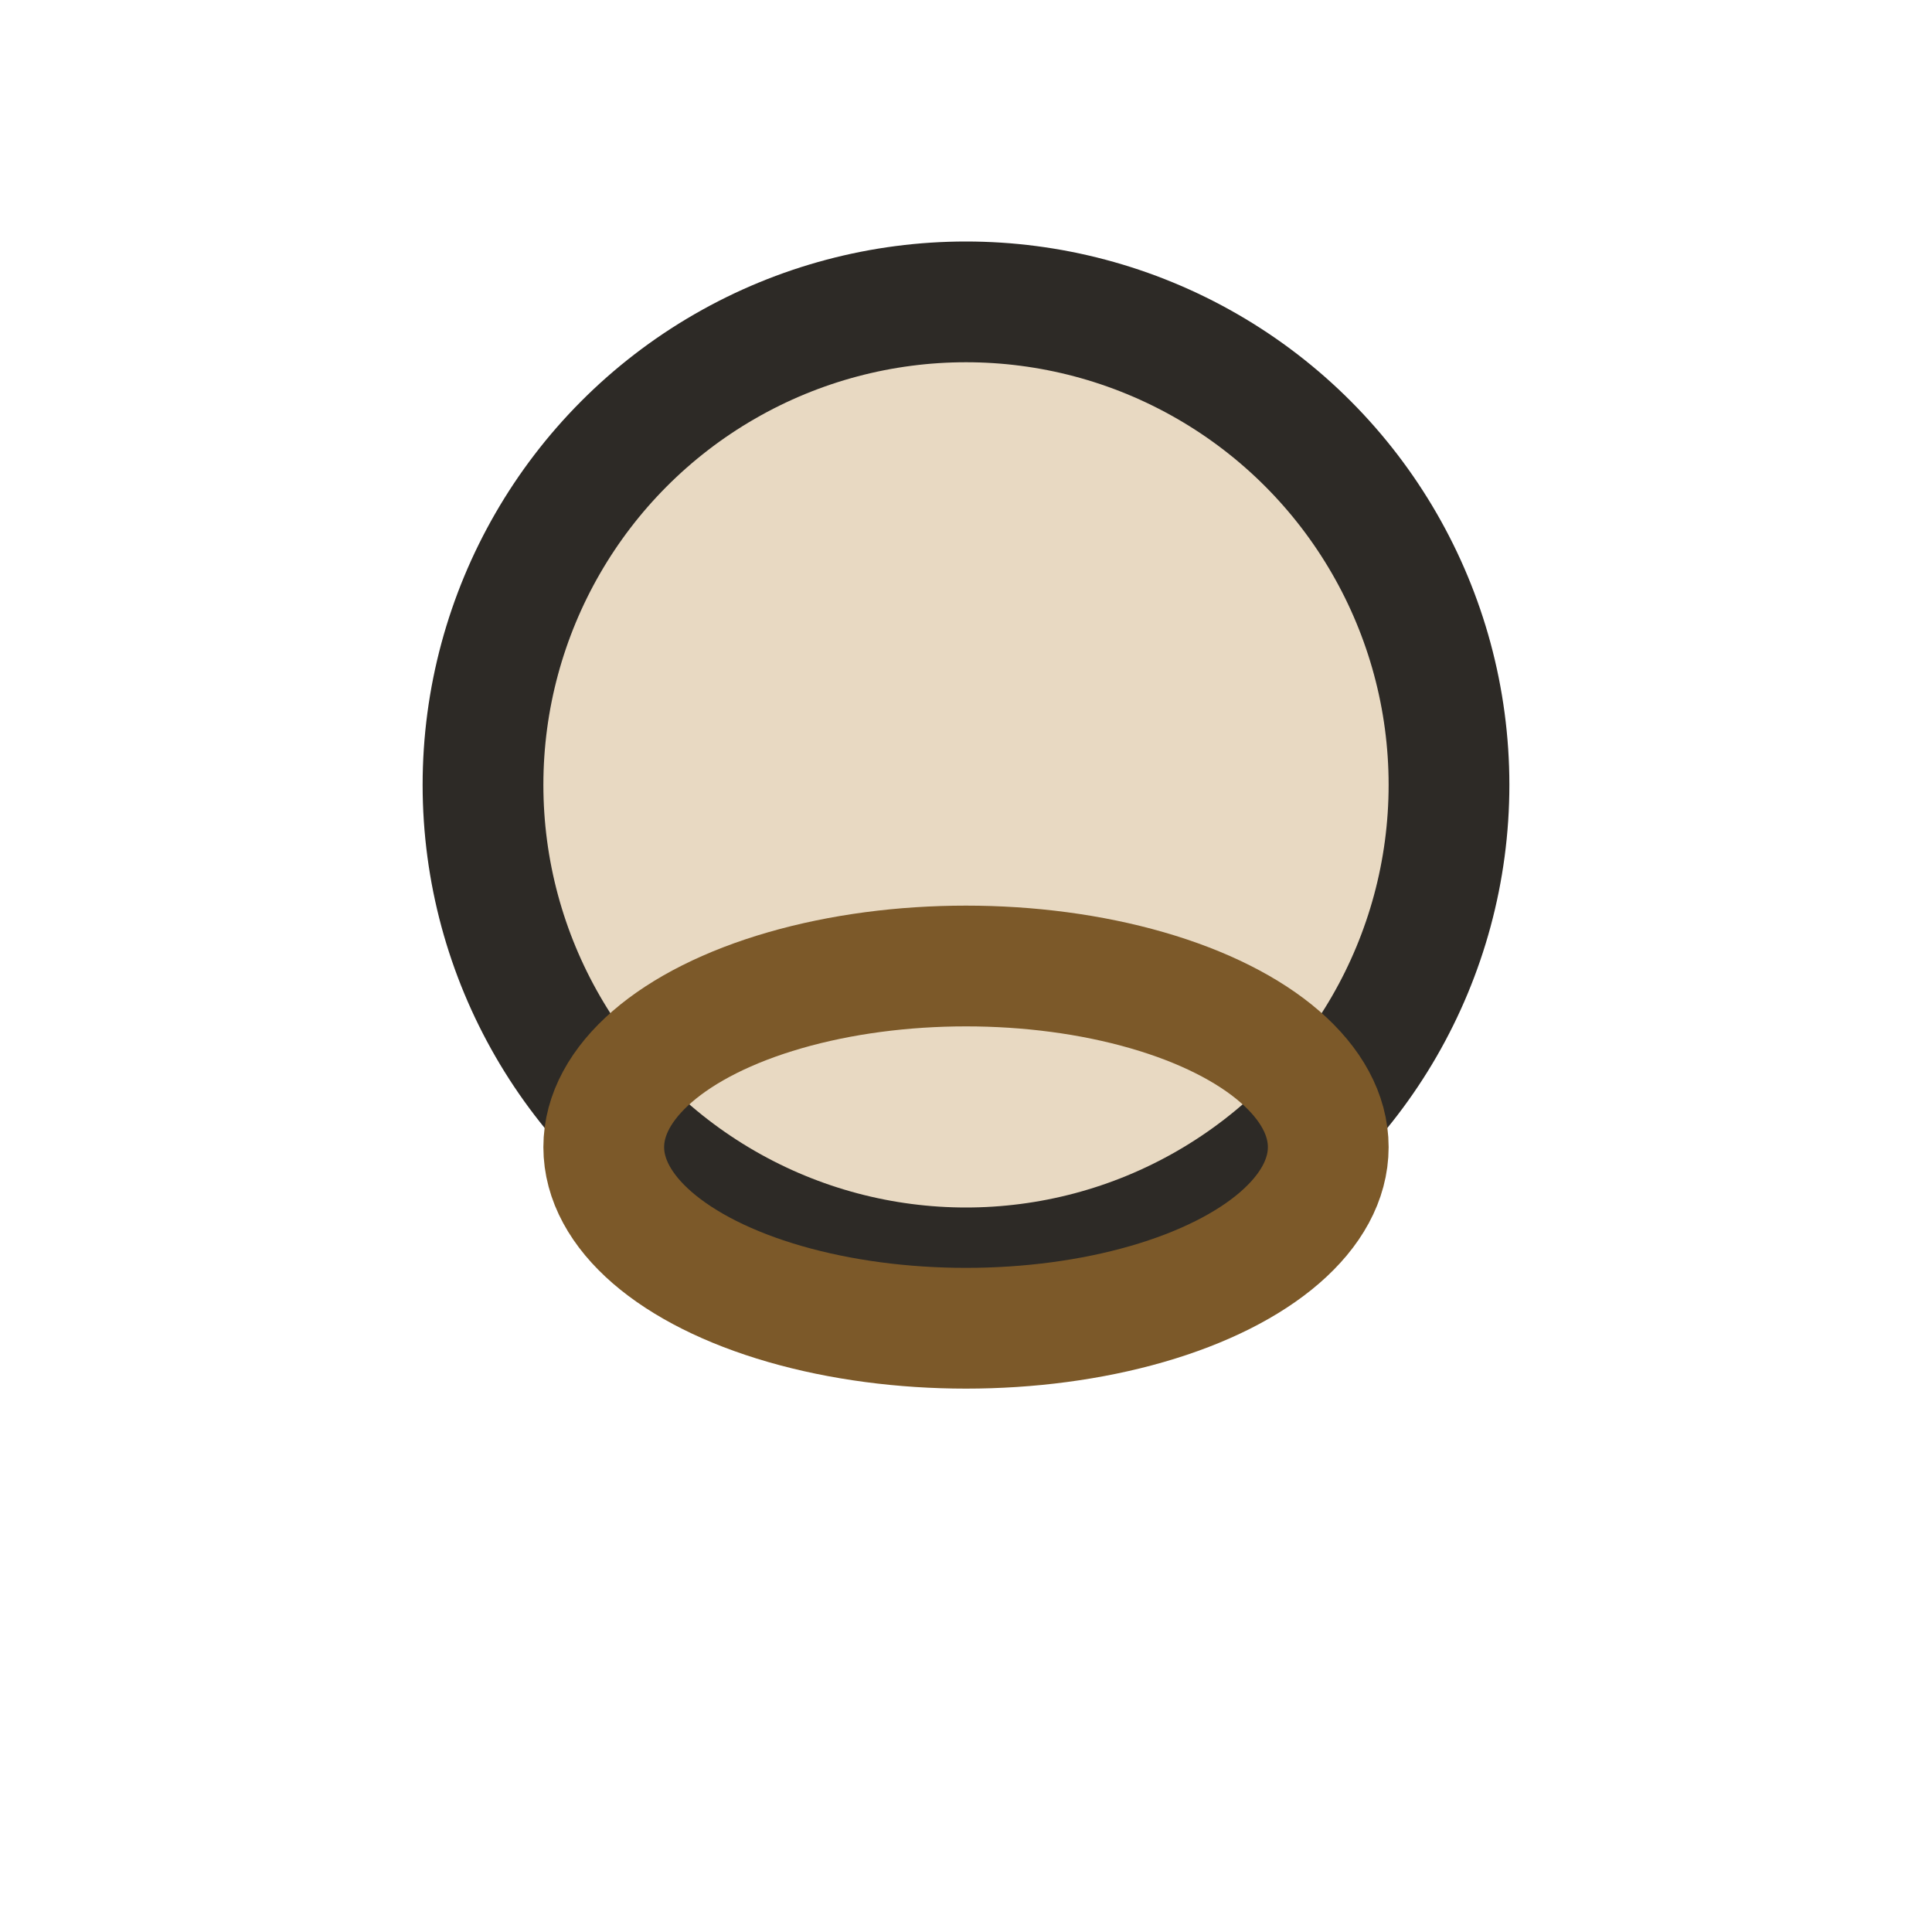
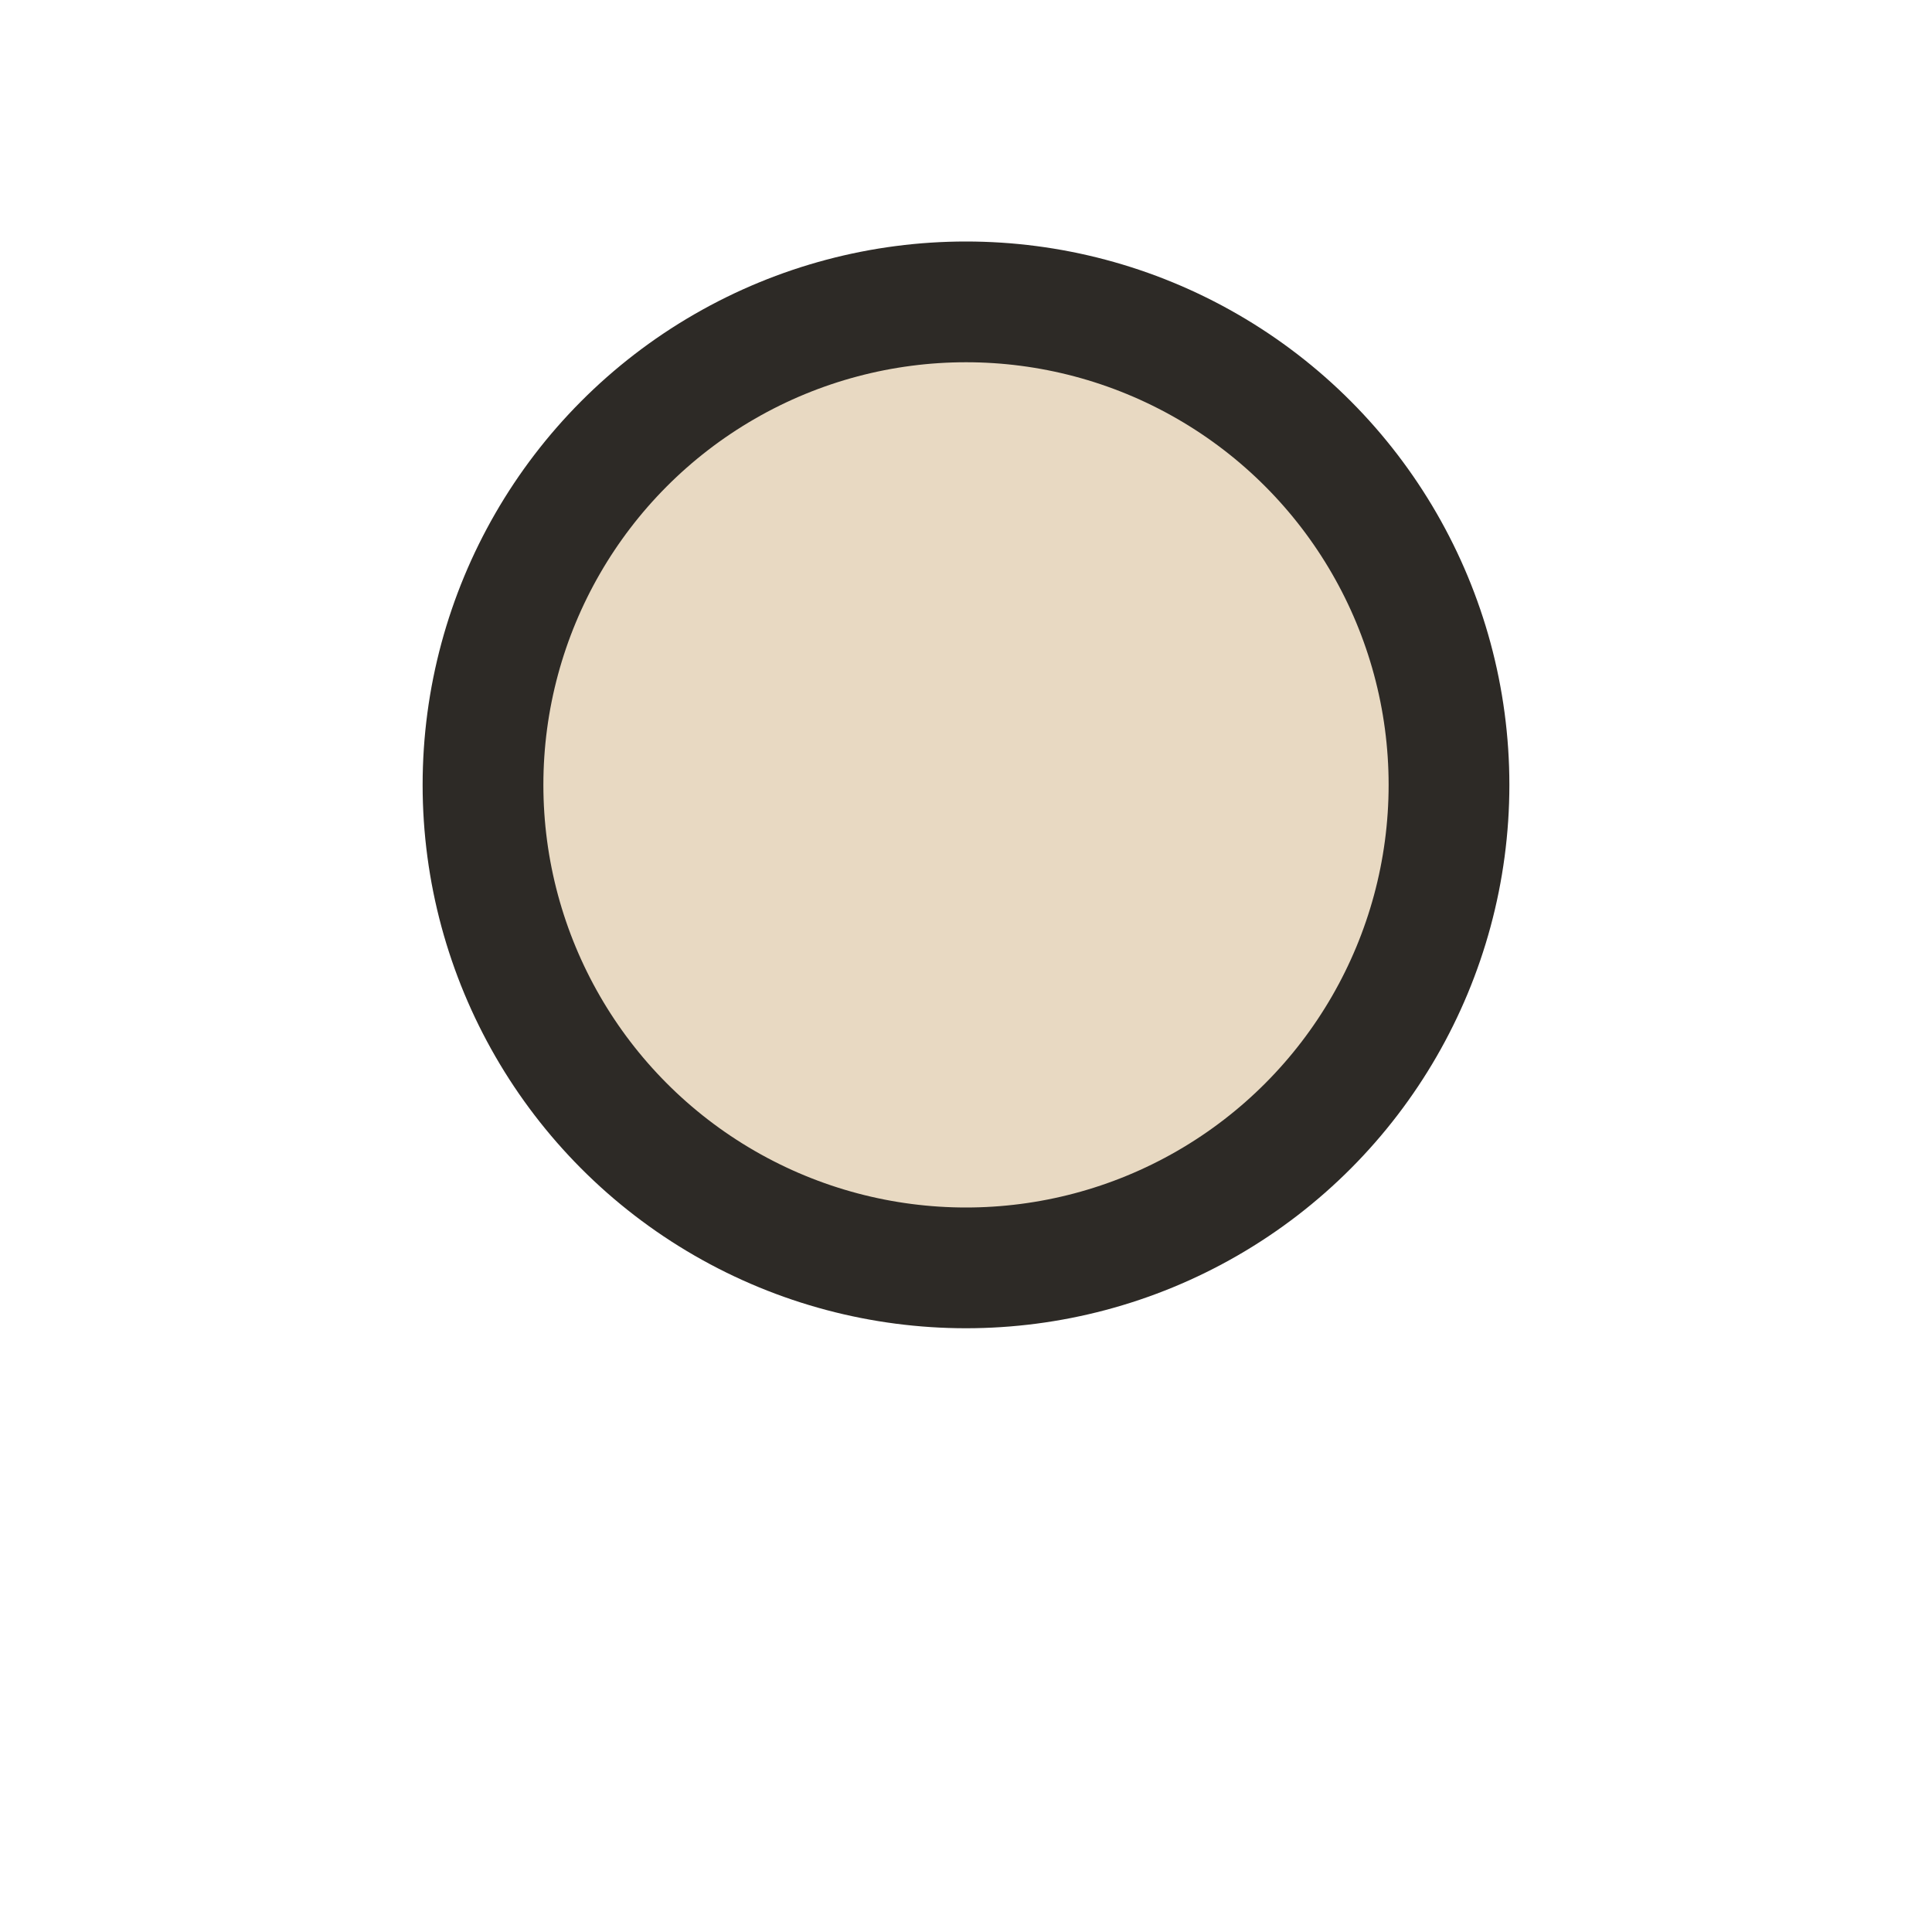
<svg xmlns="http://www.w3.org/2000/svg" width="32" height="32" viewBox="0 0 32 32">
  <circle cx="16" cy="13" r="8" fill="#E8D9C2" stroke="#2D2A26" stroke-width="2" />
-   <ellipse cx="16" cy="19" rx="6" ry="3" fill="none" stroke="#7C5929" stroke-width="2" />
</svg>